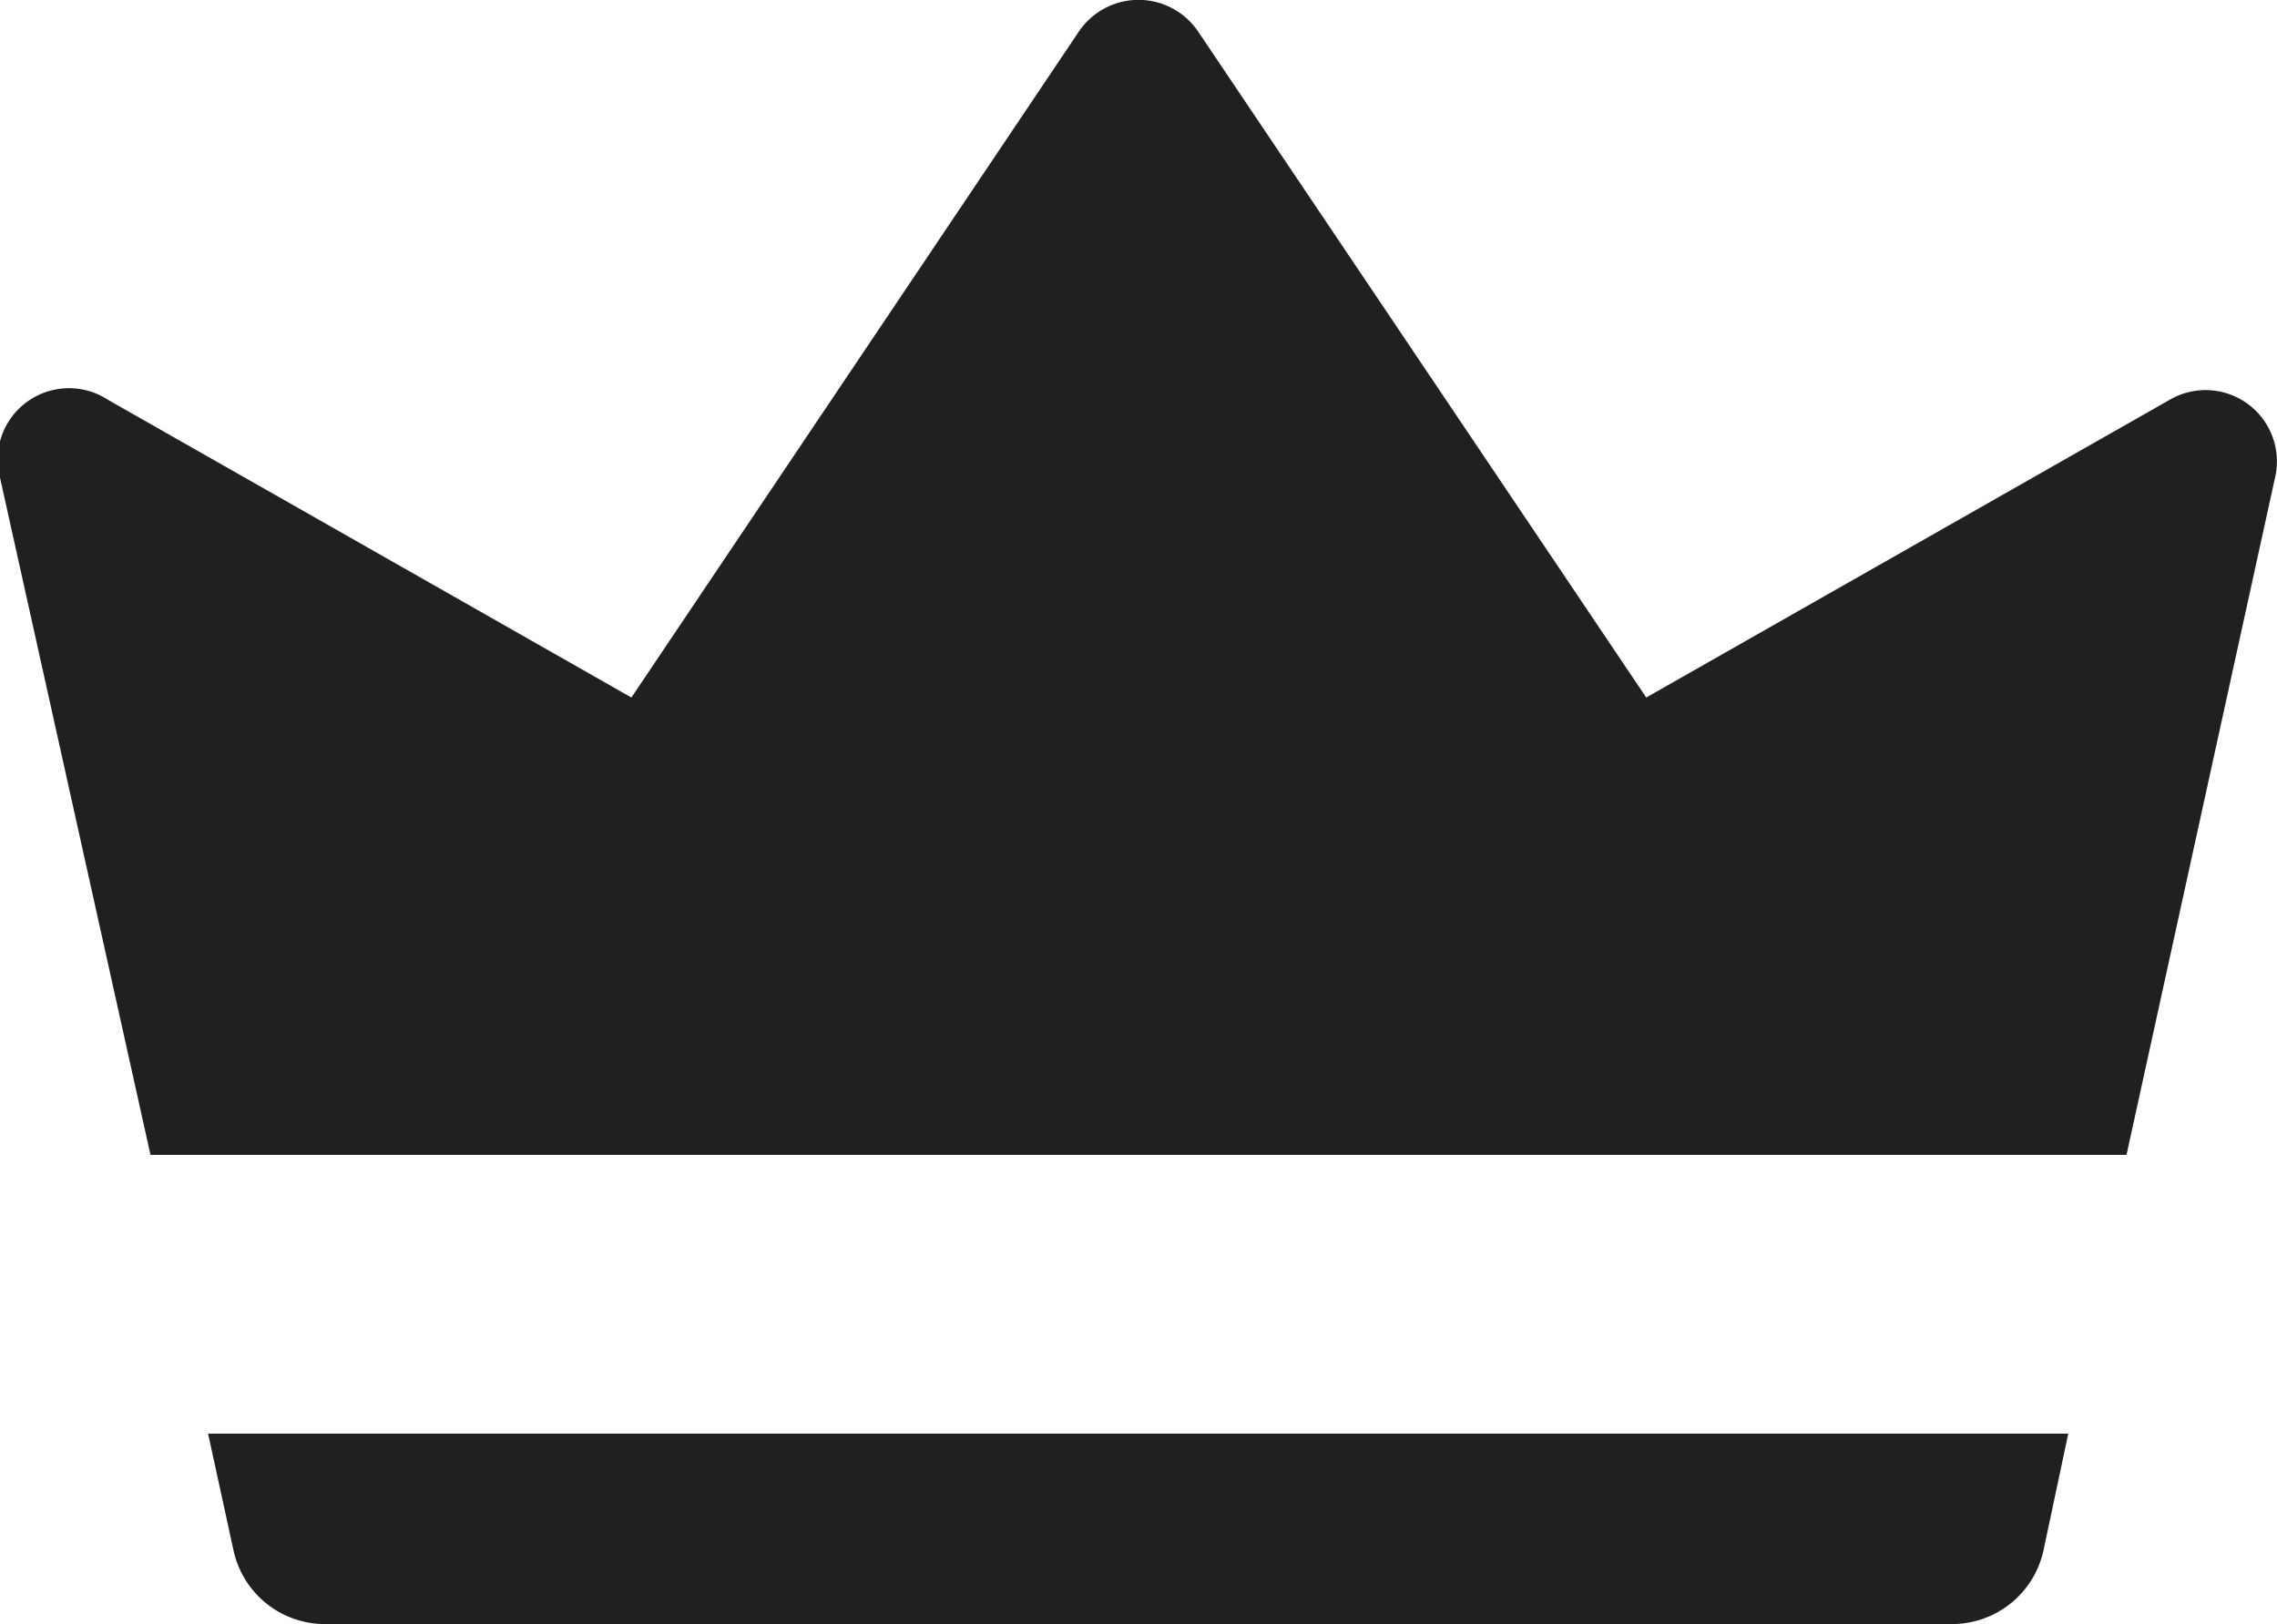
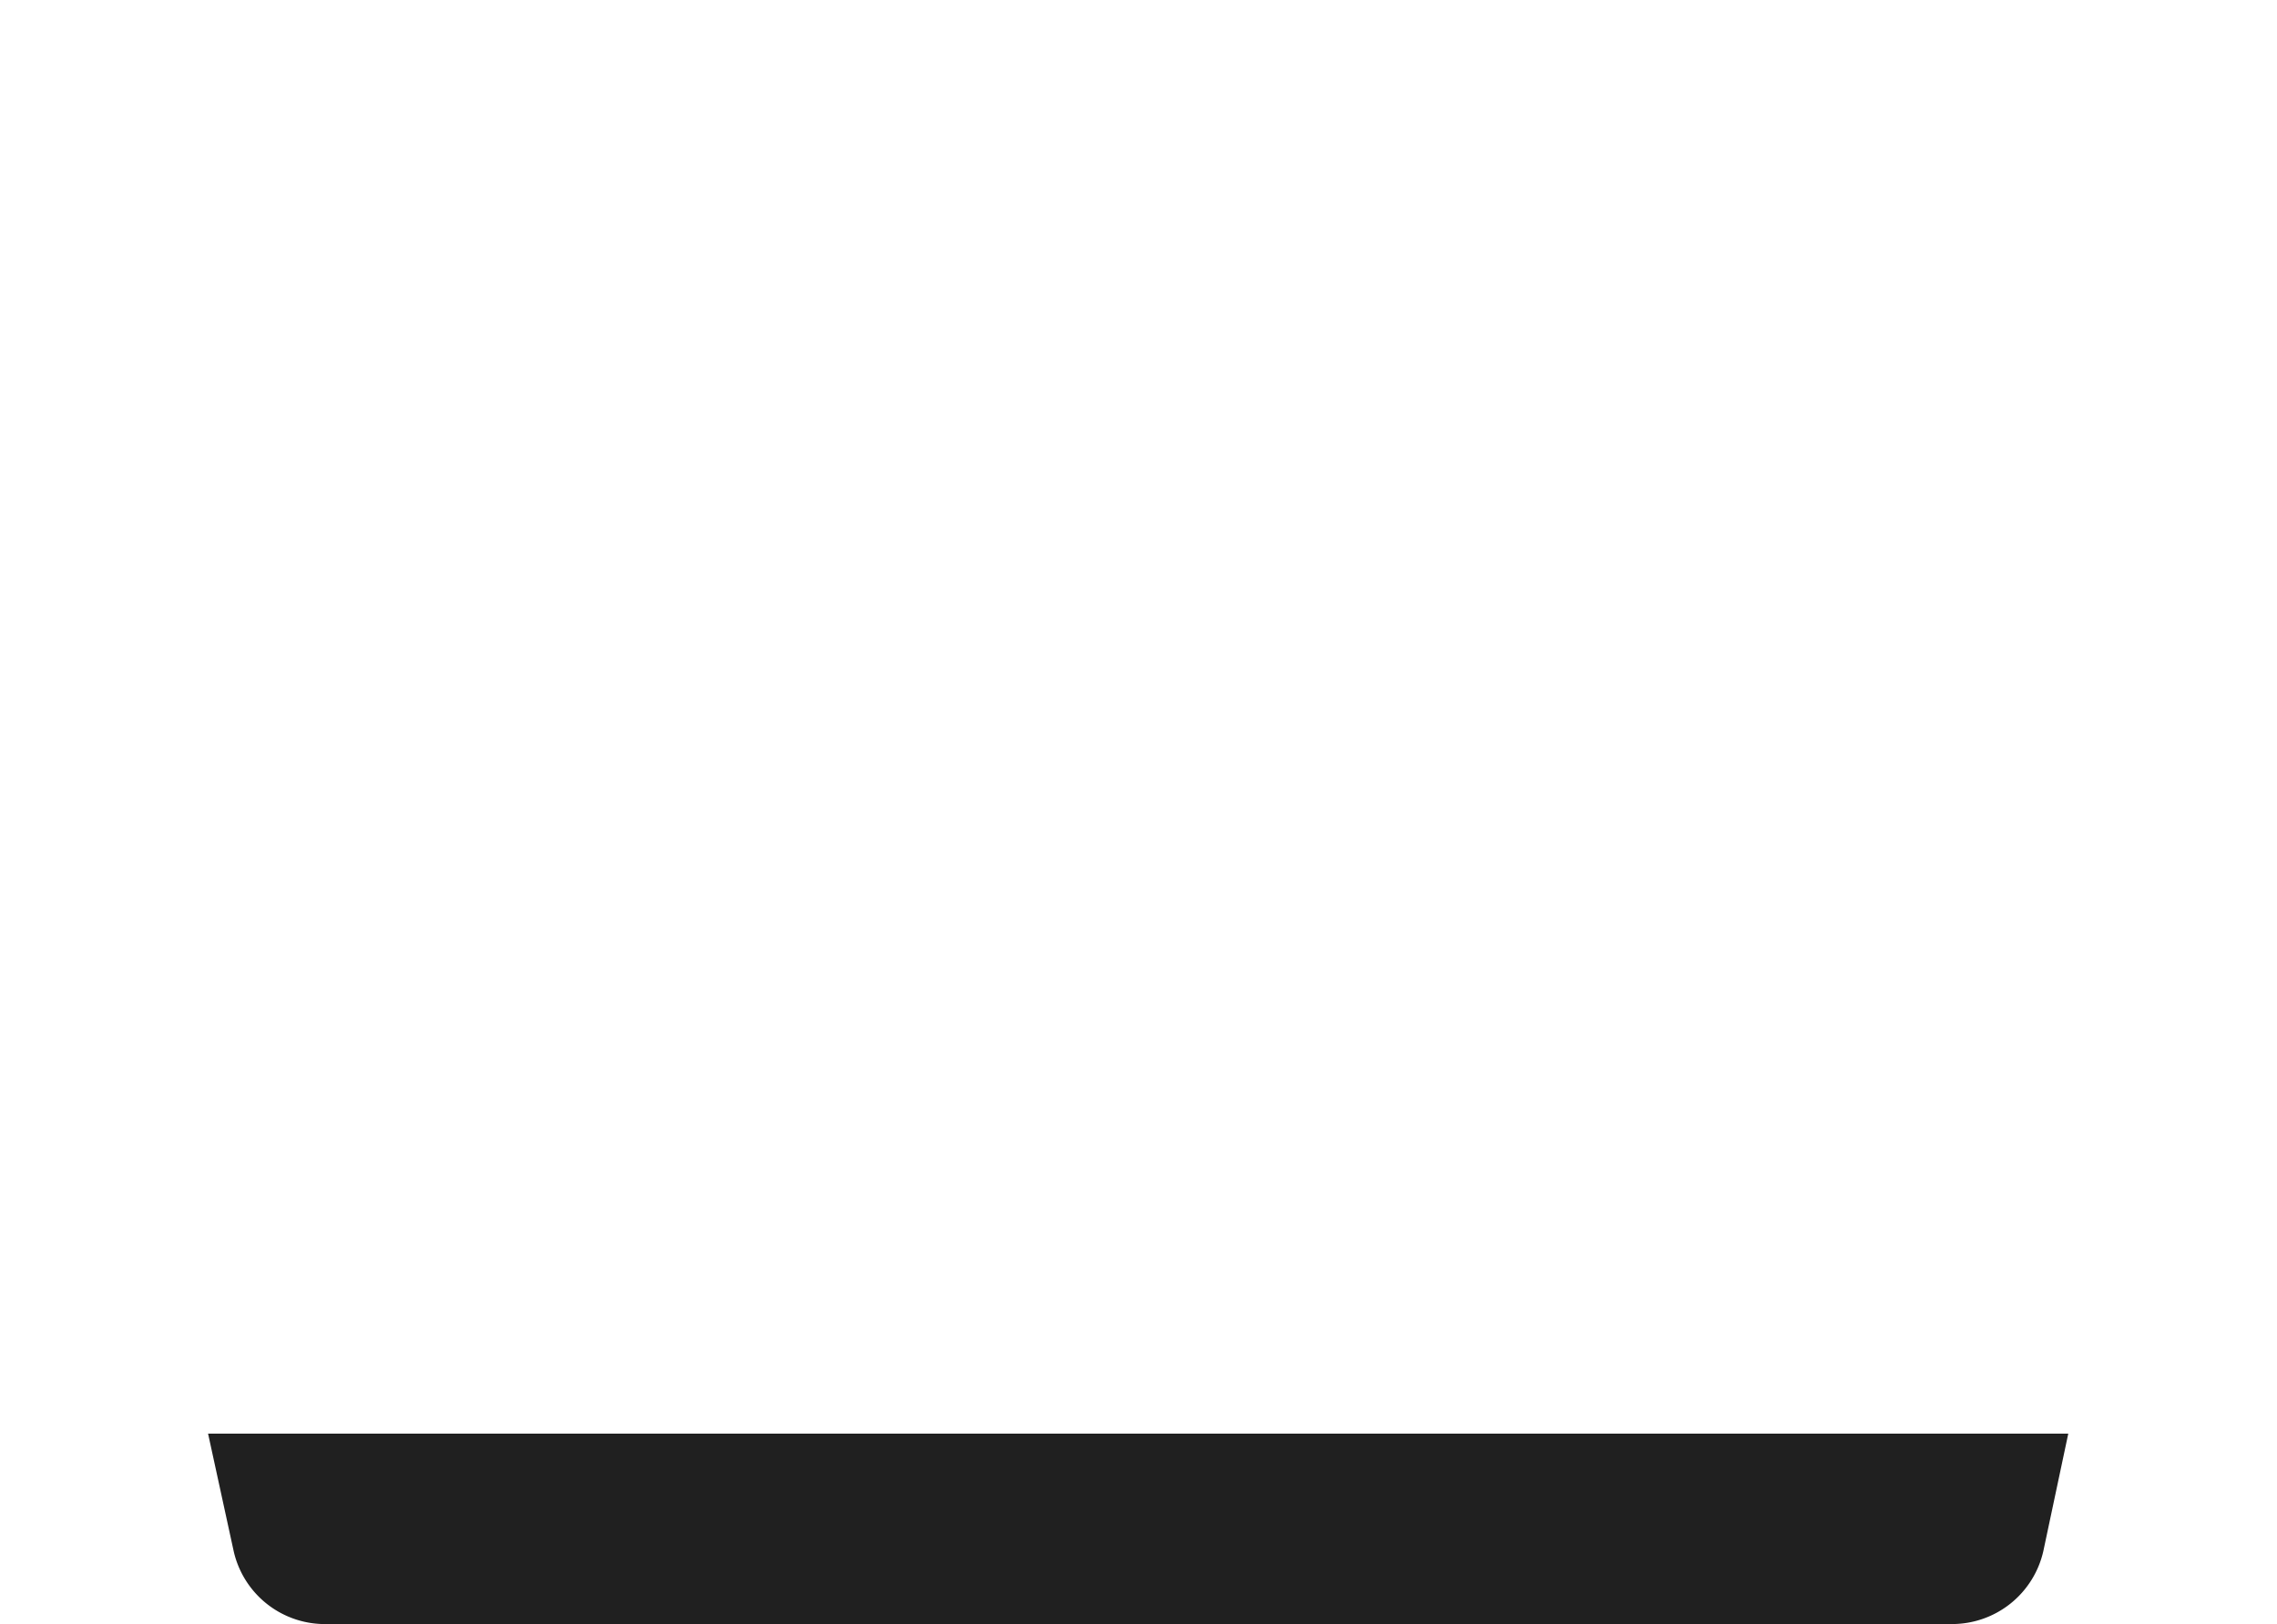
<svg xmlns="http://www.w3.org/2000/svg" viewBox="0 0 34.8 24.82">
  <defs>
    <style>.cls-1{fill:#202020;}</style>
  </defs>
  <title>Asset 7</title>
  <g id="Layer_2" data-name="Layer 2">
    <g id="Layer_1-2" data-name="Layer 1">
-       <path class="cls-1" d="M17.39,17.65H32.5L34.77,7.3a1.09,1.09,0,0,0-1.61-1.19l-8,4.55L18.31.48a1.1,1.1,0,0,0-1.82,0L9.65,10.66l-8-4.55A1.09,1.09,0,0,0,0,7.3L2.3,17.65Z" />
      <path class="cls-1" d="M17.4,24.82H29.83a1.43,1.43,0,0,0,1.4-1.12l.38-1.79H3.18l.39,1.79A1.43,1.43,0,0,0,5,24.82Z" />
    </g>
  </g>
</svg>